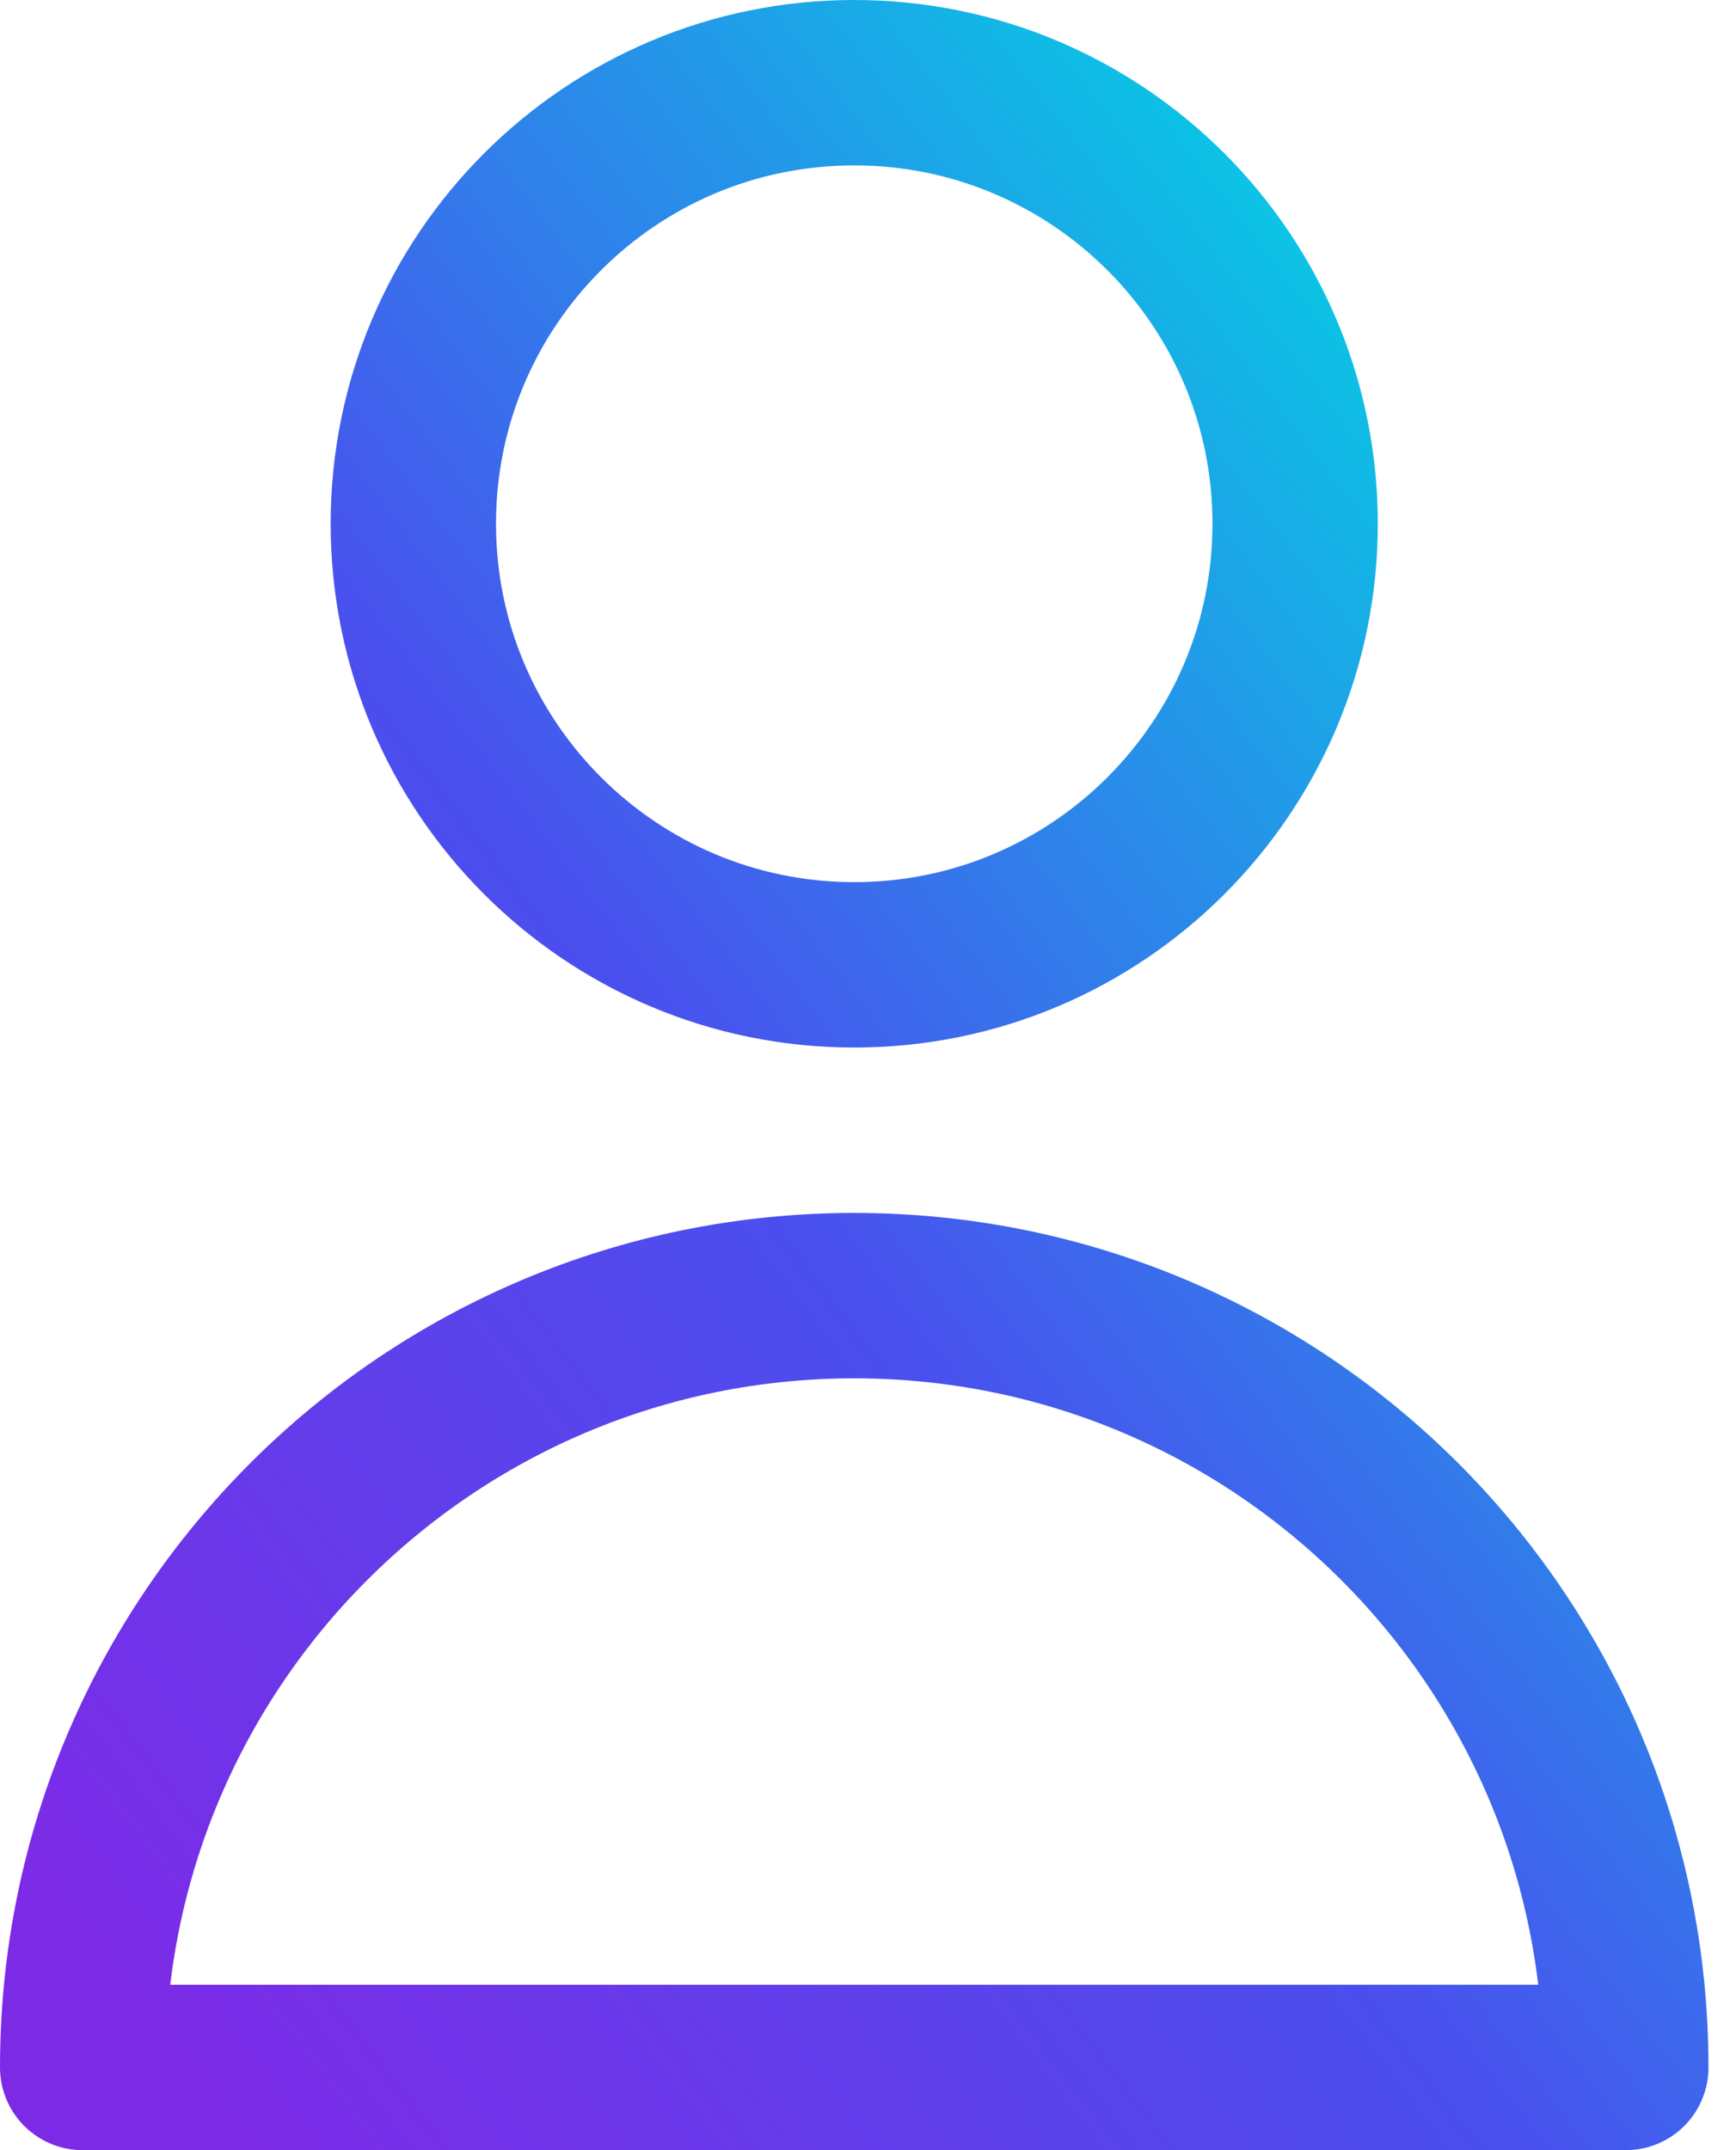
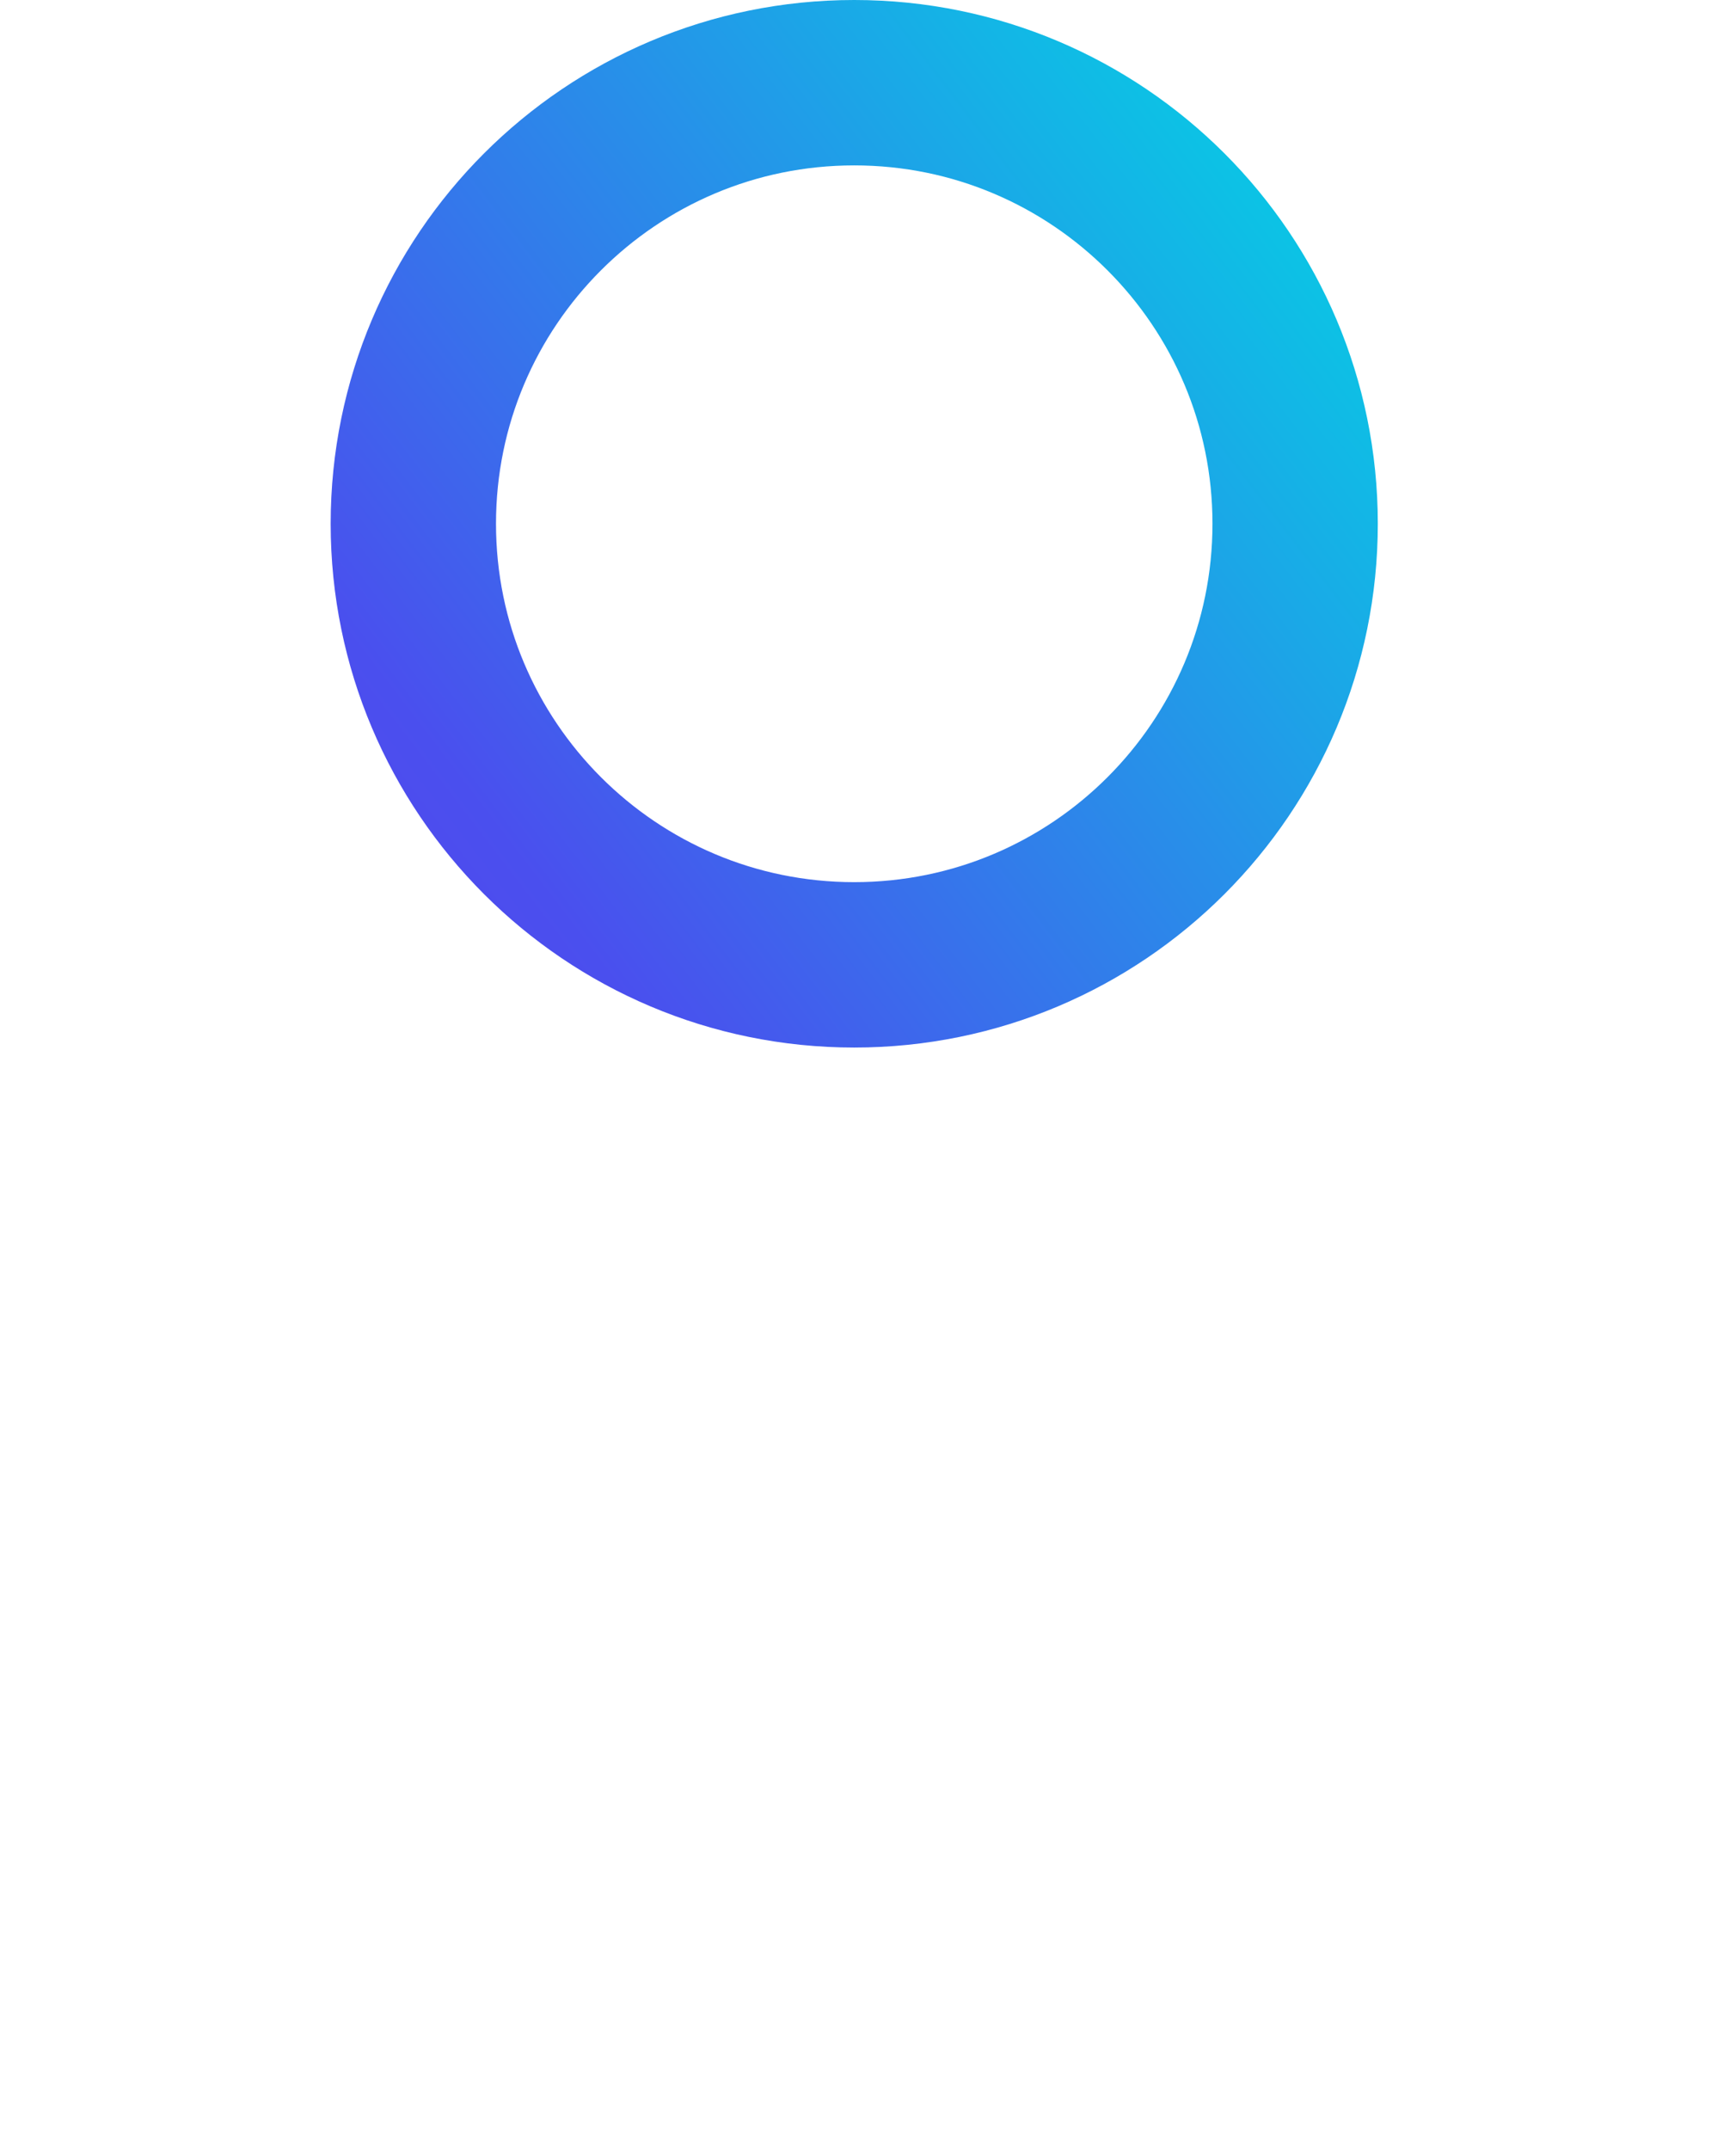
<svg xmlns="http://www.w3.org/2000/svg" width="21" height="26" viewBox="0 0 21 26" fill="none">
  <path d="M15.667 6.333C15.667 9.279 13.279 11.667 10.333 11.667C7.388 11.667 5 9.279 5 6.333C5 3.388 7.388 1 10.333 1C13.279 1 15.667 3.388 15.667 6.333Z" stroke="url(#paint0_linear_3969_250)" stroke-width="2" stroke-linecap="round" stroke-linejoin="round" />
-   <path d="M10.333 15.667C5.179 15.667 1 19.845 1 25H19.667C19.667 19.845 15.488 15.667 10.333 15.667Z" stroke="url(#paint1_linear_3969_250)" stroke-width="2" stroke-linecap="round" stroke-linejoin="round" />
  <defs>
    <linearGradient id="paint0_linear_3969_250" x1="18.897" y1="3.296" x2="-2.265" y2="19.506" gradientUnits="userSpaceOnUse">
      <stop stop-color="#00D9E3" />
      <stop offset="0.538" stop-color="#4A4FEE" />
      <stop offset="1" stop-color="#7D2AE7" />
    </linearGradient>
    <linearGradient id="paint1_linear_3969_250" x1="18.897" y1="3.296" x2="-2.265" y2="19.506" gradientUnits="userSpaceOnUse">
      <stop stop-color="#00D9E3" />
      <stop offset="0.538" stop-color="#4A4FEE" />
      <stop offset="1" stop-color="#7D2AE7" />
    </linearGradient>
  </defs>
</svg>